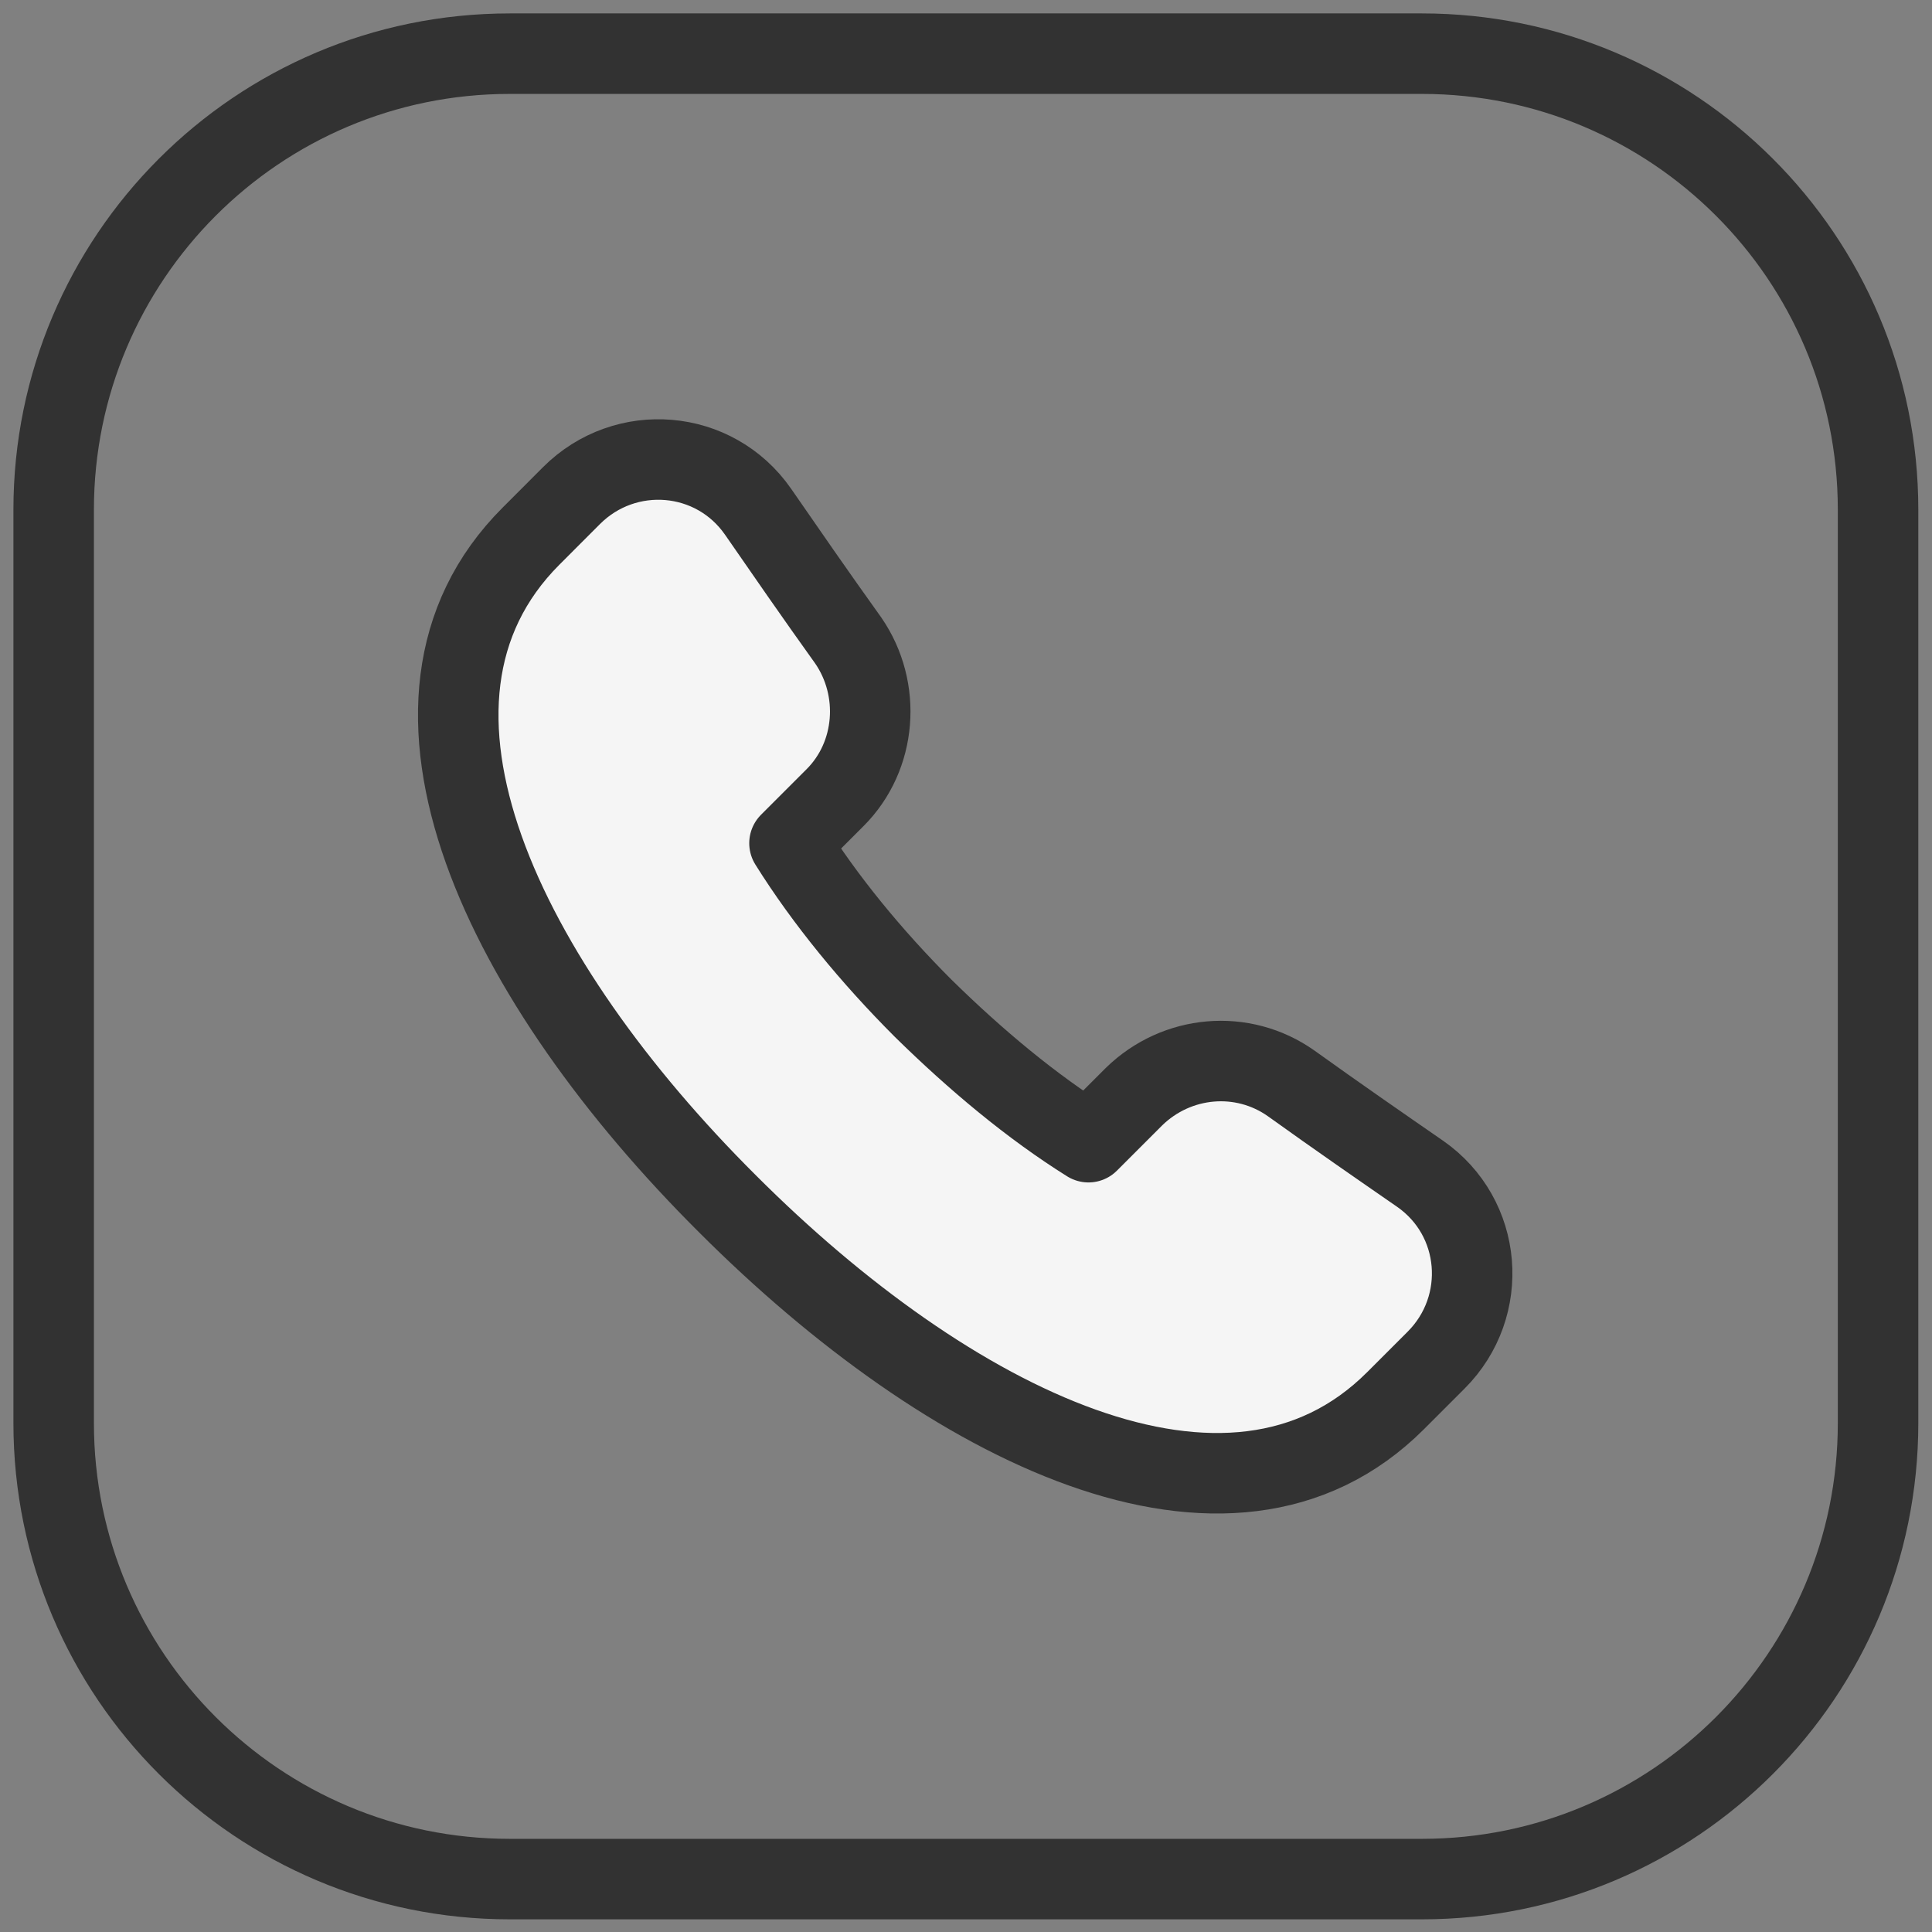
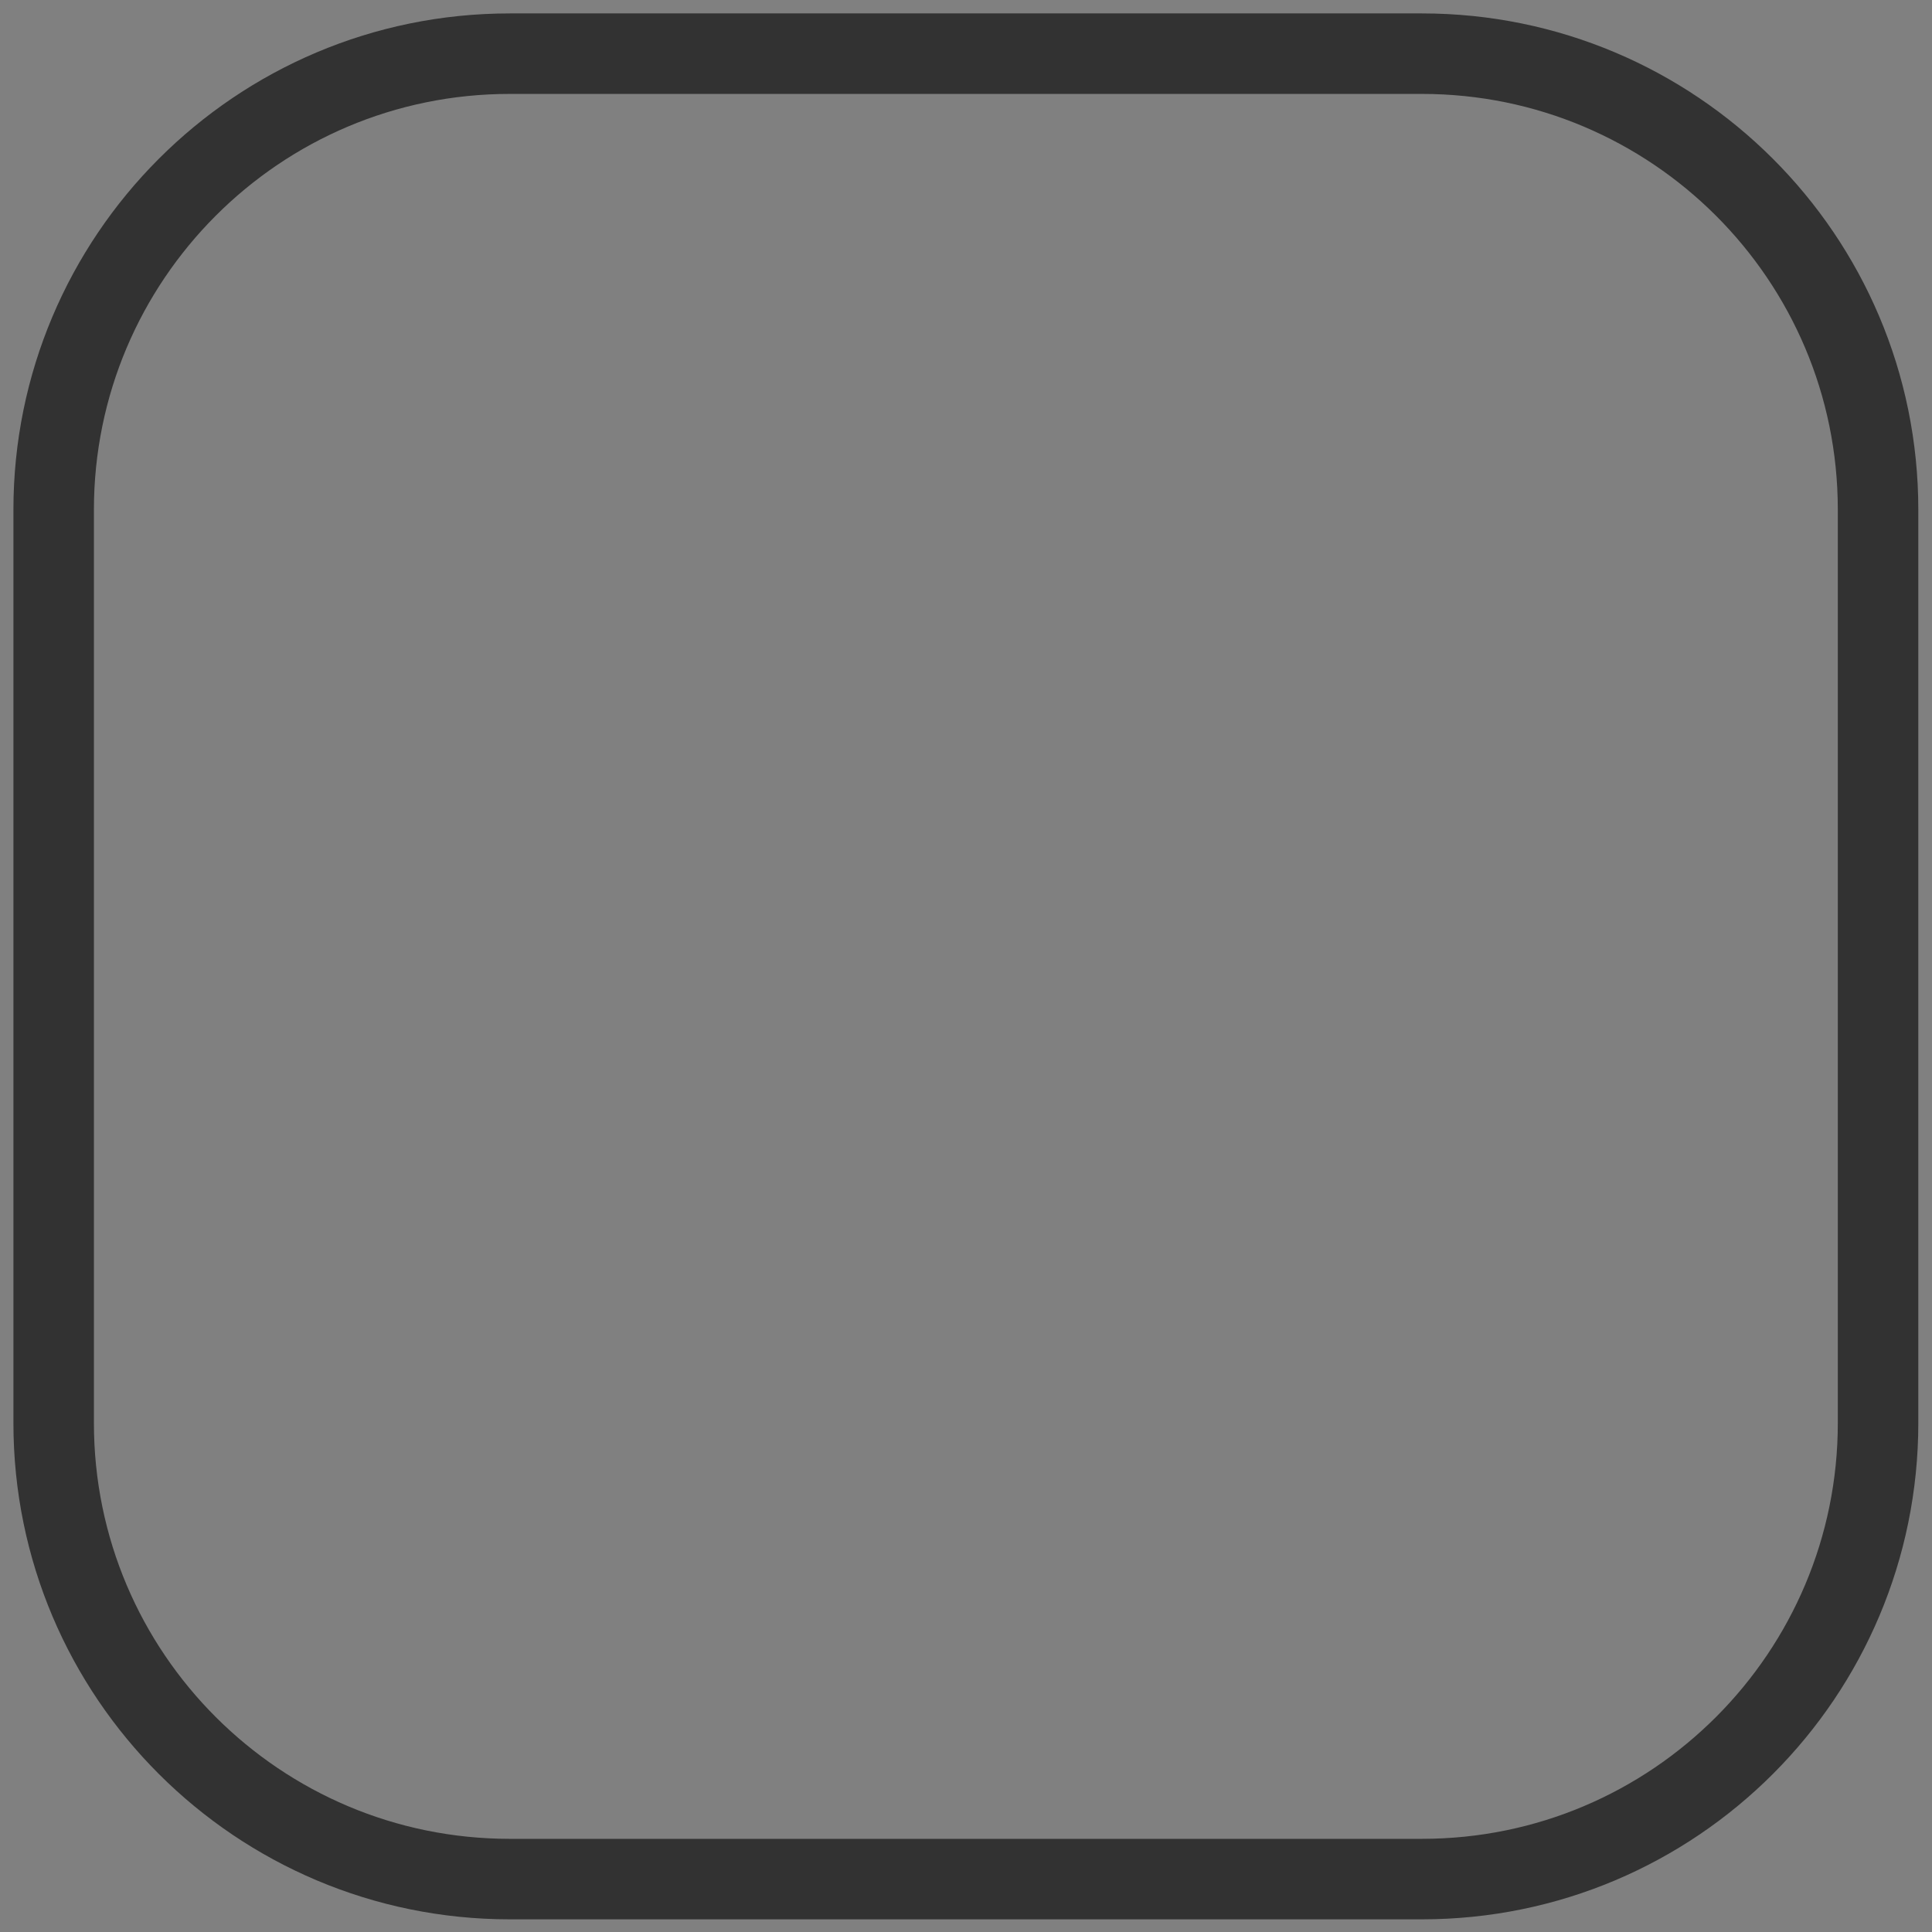
<svg xmlns="http://www.w3.org/2000/svg" width="36" height="36" viewBox="0 0 36 36" fill="none">
  <rect x="0" y="0" width="36" height="36" fill="#808080" stroke="none" />
  <path d="M9.499 1H26.496C31.18 1 34.995 4.796 34.995 9.499V26.515C34.995 31.199 31.199 35.014 26.496 35.014H9.499C4.815 35.014 1 31.218 1 26.515V9.499C1 4.815 4.796 1 9.499 1Z" stroke="#323232" stroke-width="1.5" stroke-linecap="round" stroke-linejoin="round" />
-   <path d="M13.559 22.435C17.676 26.552 22.907 29.197 26.005 26.099L26.76 25.344C27.761 24.343 27.629 22.681 26.458 21.869C25.721 21.359 24.928 20.811 24.06 20.188C23.153 19.546 21.925 19.659 21.132 20.433L20.282 21.283C19.225 20.622 18.186 19.754 17.204 18.79C16.241 17.827 15.372 16.77 14.711 15.712L15.561 14.862C16.335 14.088 16.43 12.841 15.806 11.935C15.183 11.066 14.636 10.273 14.126 9.536C13.313 8.365 11.652 8.233 10.65 9.234L9.895 9.99C6.798 13.087 9.423 18.318 13.559 22.435Z" fill="#F5F5F5" stroke="#323232" stroke-width="1.5" stroke-linecap="round" stroke-linejoin="round" />
</svg>